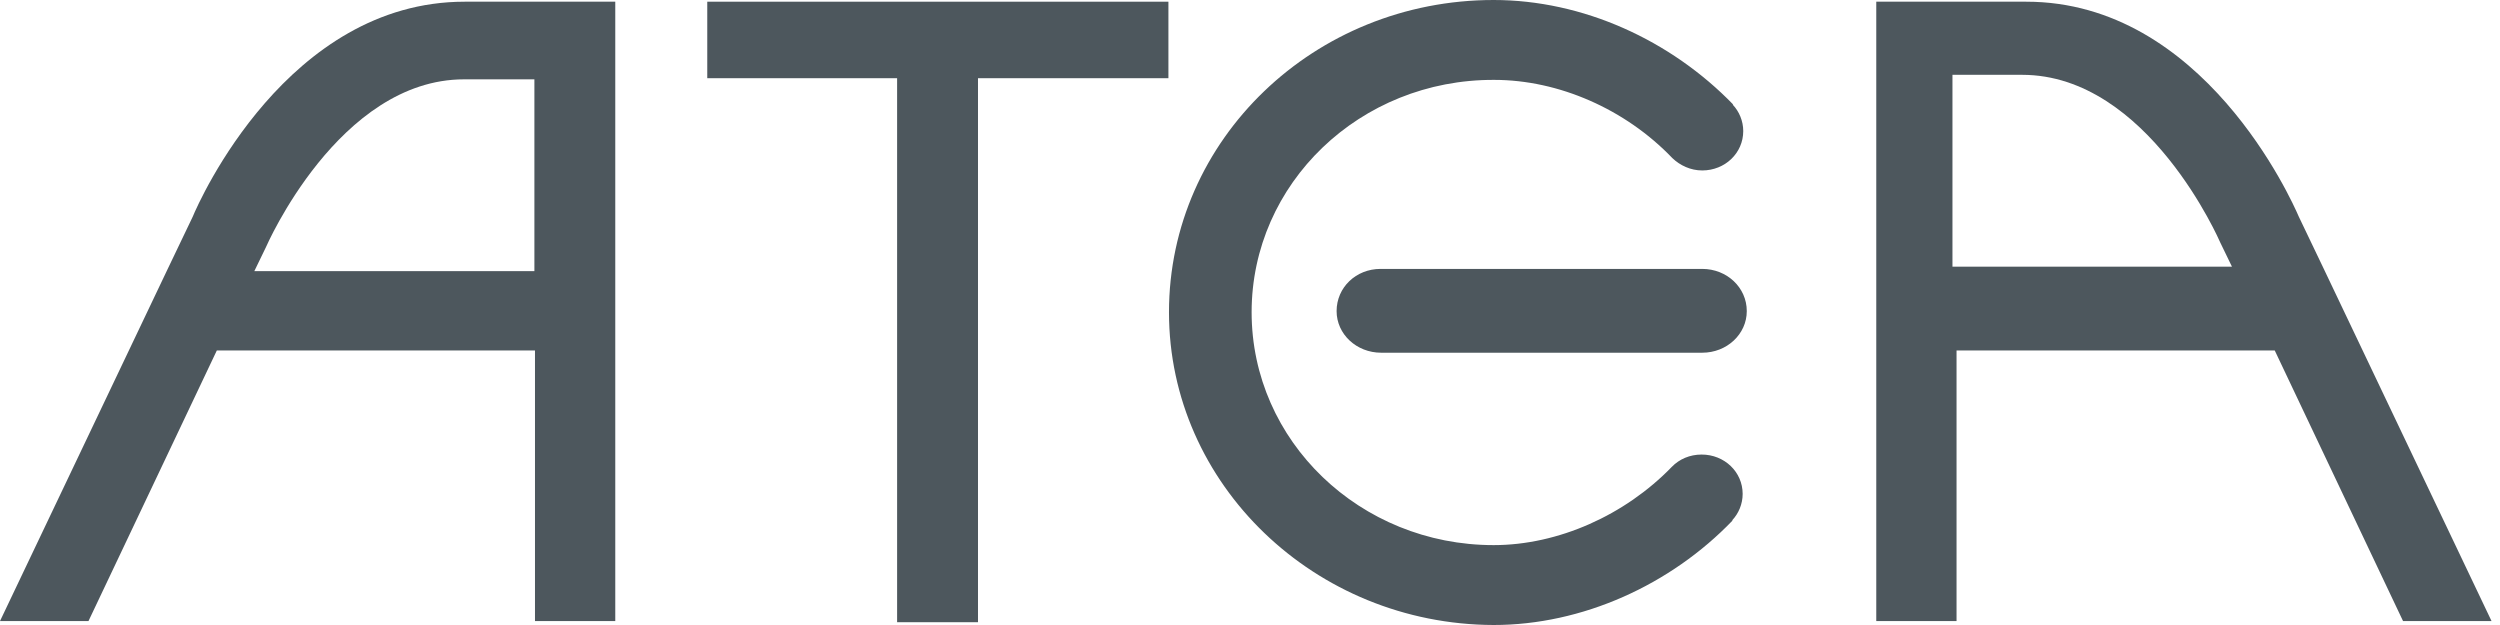
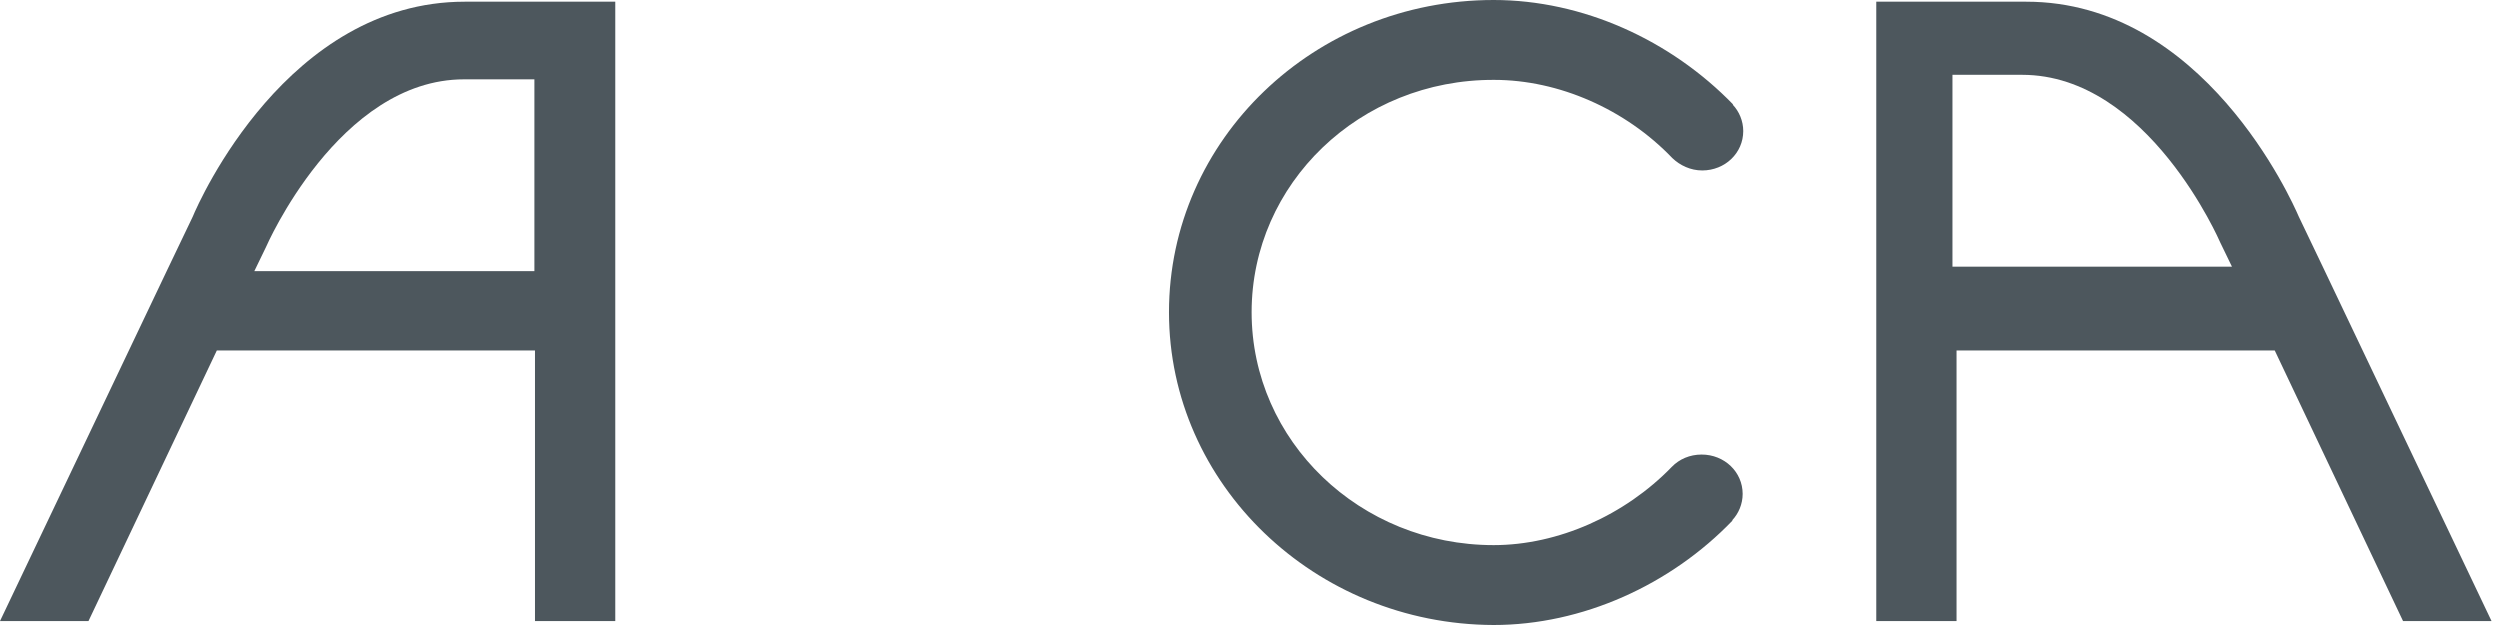
<svg xmlns="http://www.w3.org/2000/svg" width="128" height="32" viewBox="0 0 128 32" fill="none">
  <g clip-path="url(#clip0_31304_6751)">
-     <path d="M59.823 0.087H36.212V4.004H45.932V31.857H50.073V4.004H59.823V0.087Z" fill="#4D575D" />
    <path d="M23.791 0.087C14.731 0.087 10.201 10.283 9.87 11.09C9.841 11.118 2.01 27.594 0 31.799H4.53L11.101 17.945H27.391C27.391 23.187 27.391 28.602 27.391 31.799H31.502V0.087H23.791ZM27.361 13.883H14.101H13.021L13.621 12.645C13.621 12.645 17.341 4.062 23.761 4.062H27.361V13.883Z" fill="#4D575D" />
    <path d="M96.065 0.087V31.799H100.175C100.175 28.602 100.175 23.187 100.175 17.945H116.467L123.036 31.799H127.567C125.557 27.594 117.726 11.118 117.697 11.09C117.337 10.254 112.806 0.087 103.745 0.087H96.065ZM99.966 3.831H103.535C109.986 3.831 113.676 12.415 113.676 12.415L114.276 13.653H113.196H99.966V3.831Z" fill="#4D575D" />
-     <path d="M87.155 13.768H70.684C69.424 13.768 68.434 14.718 68.434 15.928C68.434 17.109 69.454 18.059 70.714 18.059H70.744H87.124H87.155C88.415 18.059 89.435 17.109 89.435 15.928C89.435 14.718 88.415 13.768 87.155 13.768Z" fill="#4D575D" />
    <path d="M59.852 15.986C59.852 7.143 67.293 0 76.474 0C81.034 0 85.534 2.045 88.744 5.357H88.714C89.044 5.703 89.254 6.193 89.254 6.711C89.254 7.834 88.324 8.727 87.154 8.727C86.554 8.727 86.014 8.468 85.624 8.094C83.224 5.588 79.804 4.09 76.503 4.09C69.633 4.061 64.083 9.39 64.083 15.986C64.083 22.581 69.633 27.91 76.474 27.91C79.774 27.91 83.194 26.383 85.594 23.906C85.984 23.503 86.523 23.273 87.124 23.273C88.294 23.273 89.224 24.166 89.224 25.289C89.224 25.807 89.014 26.297 88.684 26.643H88.714C85.534 29.955 81.004 32 76.474 32C67.323 31.971 59.852 24.799 59.852 15.986Z" fill="#4D575D" />
  </g>
  <defs>
    <clipPath id="clip0_31304_6751">
      <rect width="128" height="32" fill="white" />
    </clipPath>
  </defs>
</svg>